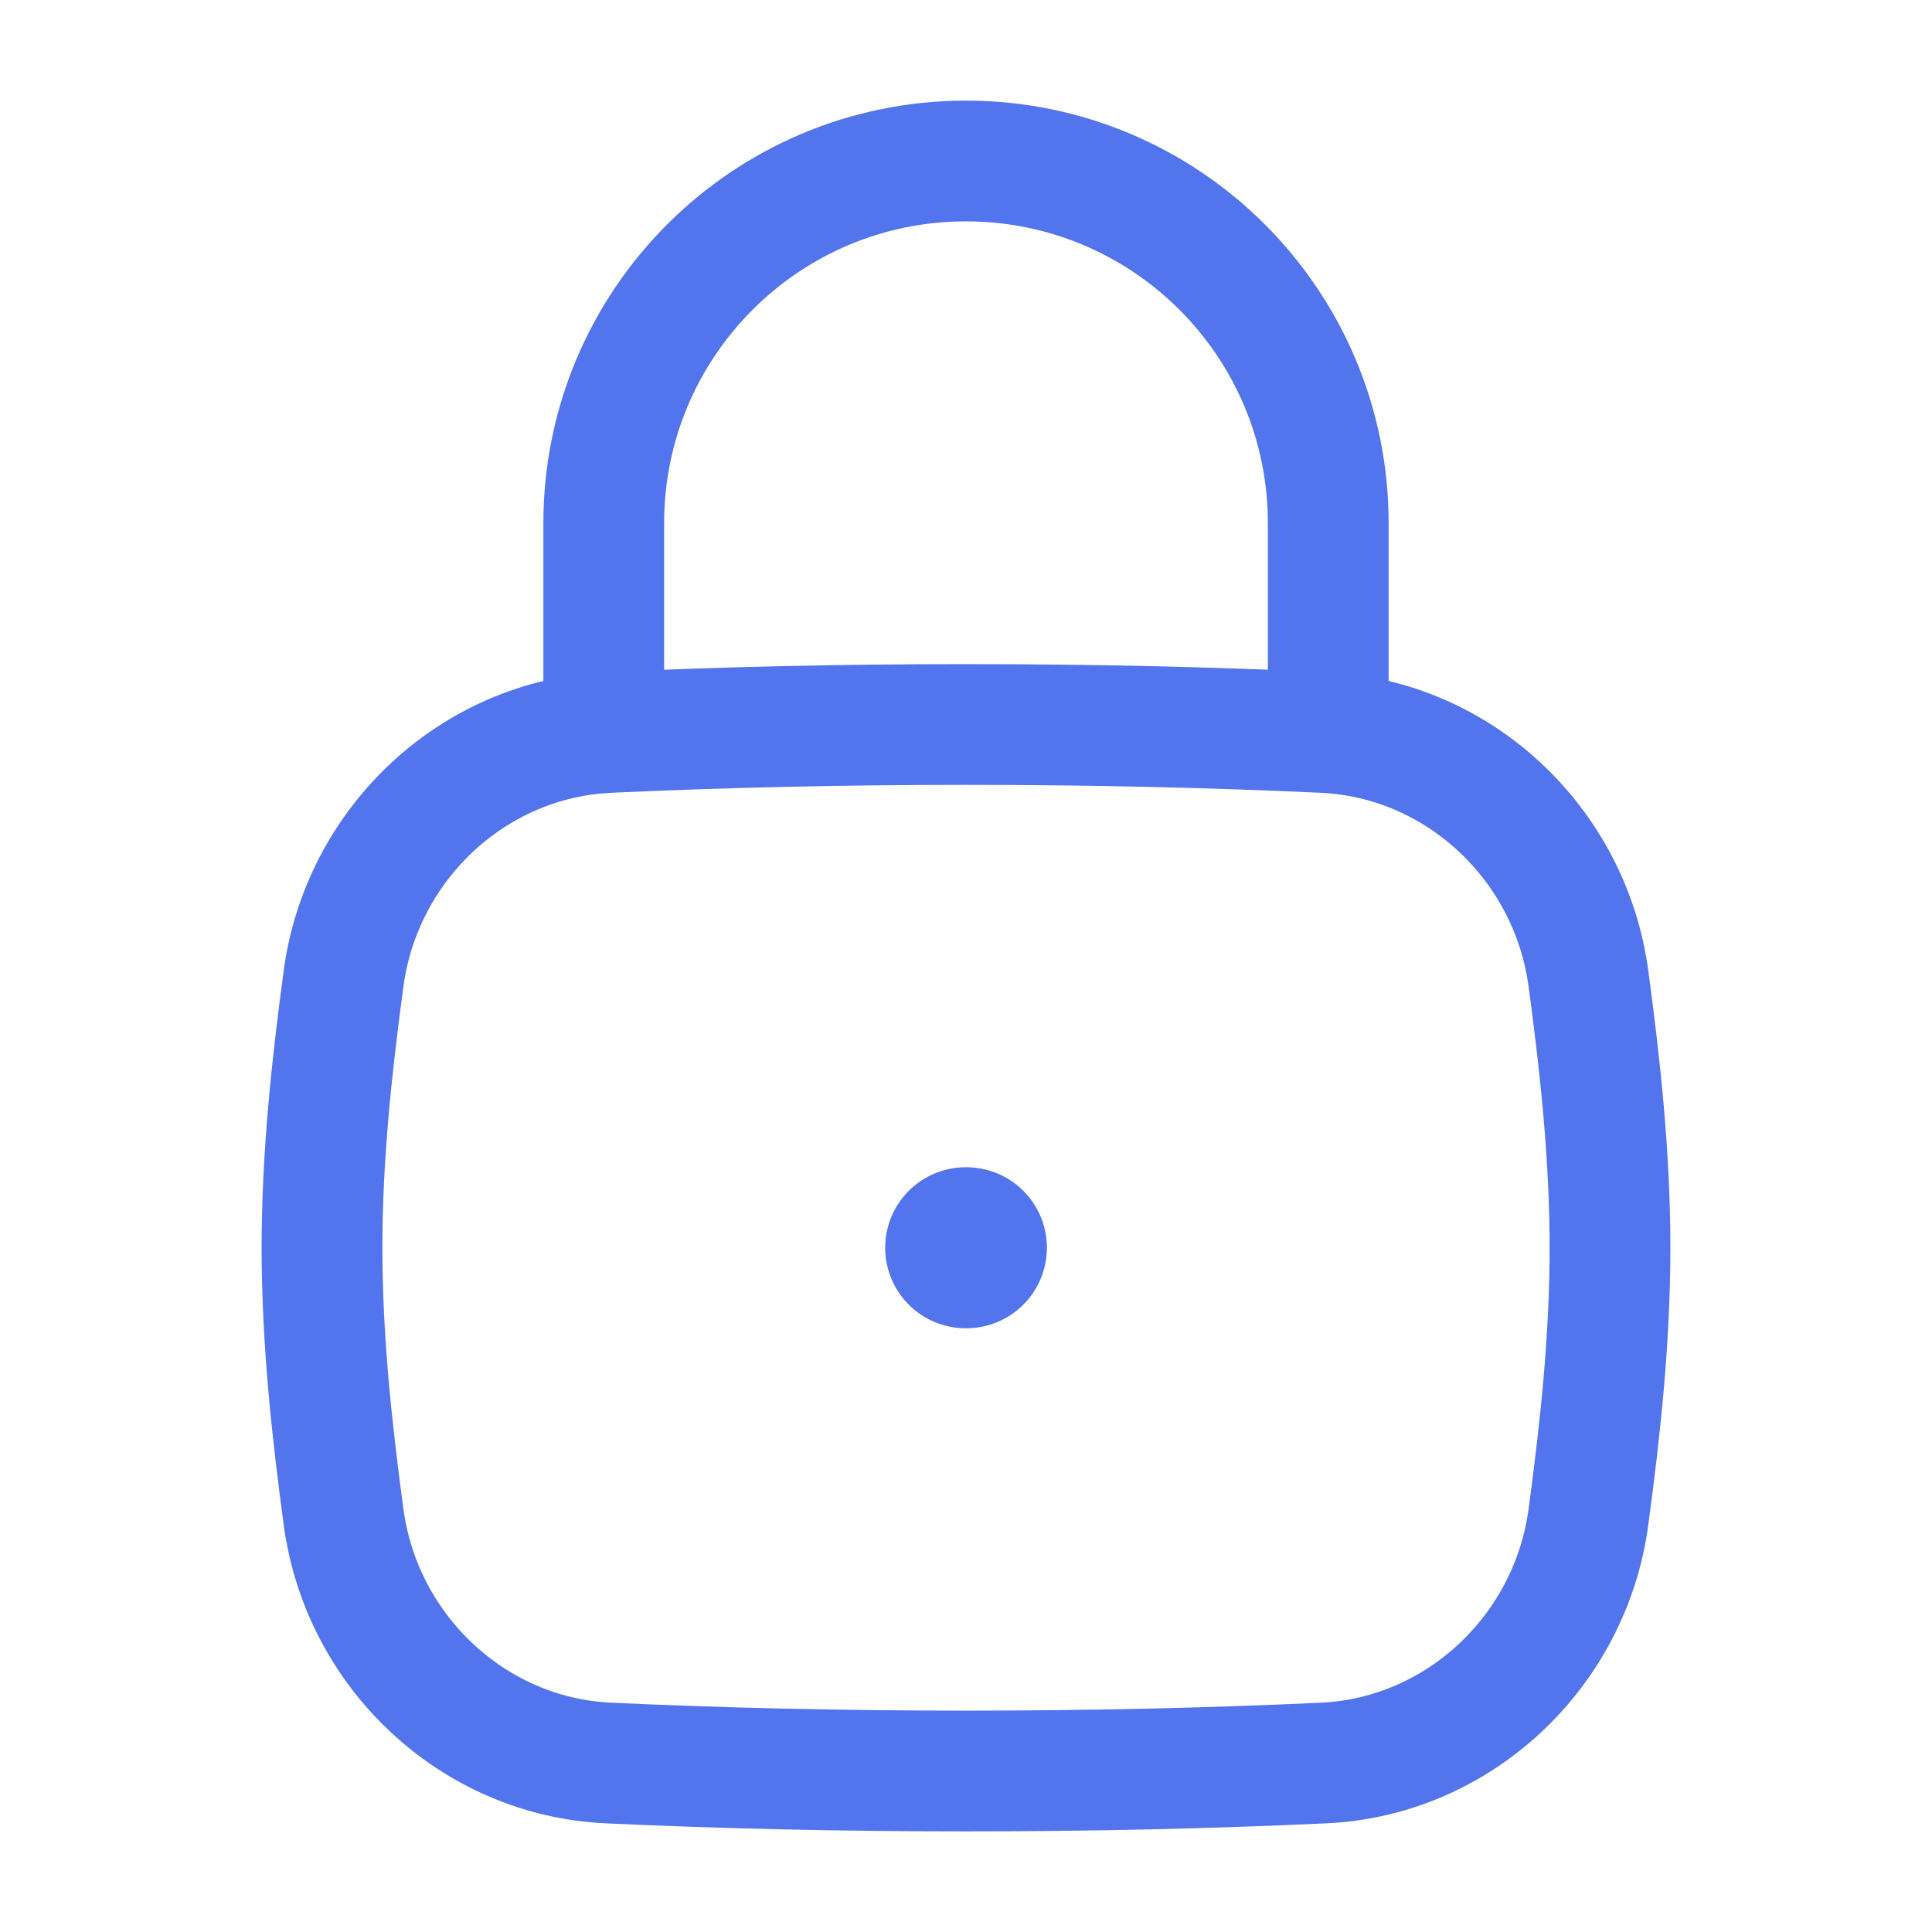
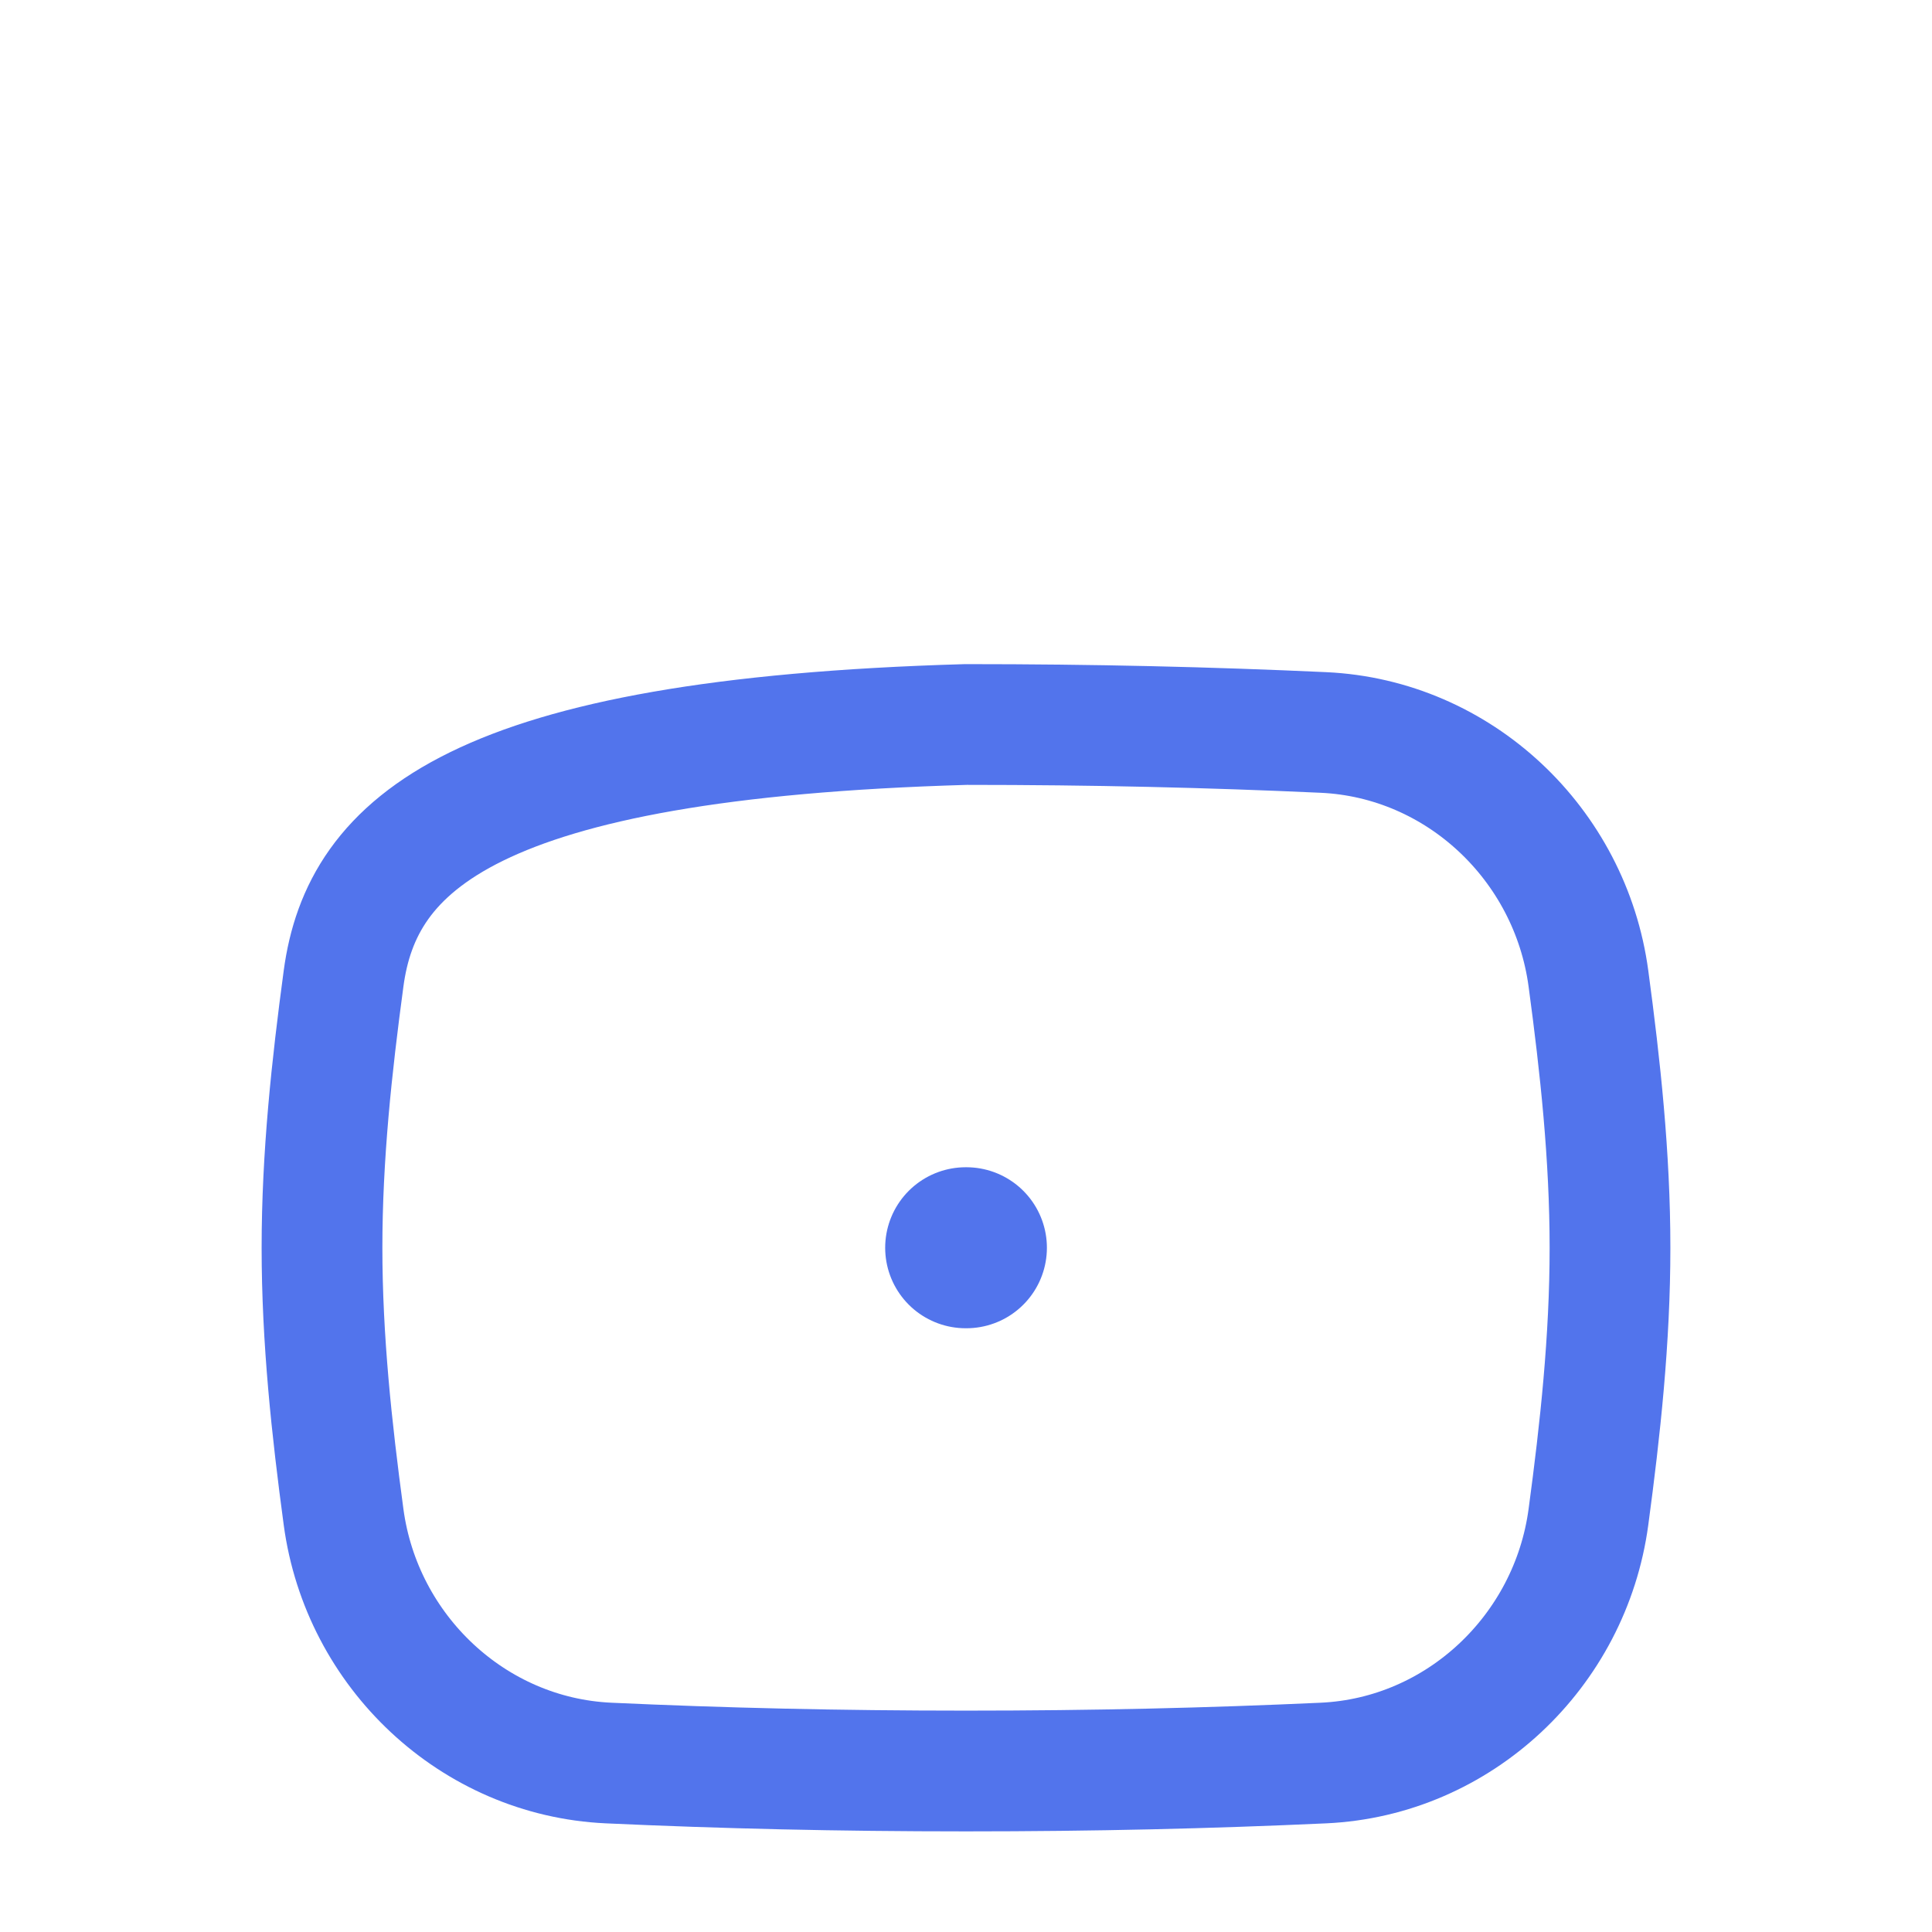
<svg xmlns="http://www.w3.org/2000/svg" width="48" height="48" viewBox="0 0 48 48" fill="none">
-   <path d="M8.536 37.69C8.985 41.03 11.752 43.647 15.119 43.802C17.953 43.932 20.831 44 24 44C27.169 44 30.047 43.932 32.881 43.802C36.248 43.647 39.015 41.03 39.464 37.69C39.758 35.509 40 33.275 40 31C40 28.725 39.758 26.491 39.464 24.311C39.015 20.97 36.248 18.353 32.881 18.198C30.047 18.068 27.169 18 24 18C20.831 18 17.953 18.068 15.119 18.198C11.752 18.353 8.985 20.97 8.536 24.311C8.242 26.491 8 28.725 8 31C8 33.275 8.242 35.509 8.536 37.69Z" stroke="#5274EC" stroke-width="3" />
-   <path d="M15 18V13C15 8.029 19.029 4 24 4C28.971 4 33 8.029 33 13V18" stroke="#5274EC" stroke-width="3" stroke-linecap="round" stroke-linejoin="round" />
+   <path d="M8.536 37.69C8.985 41.03 11.752 43.647 15.119 43.802C17.953 43.932 20.831 44 24 44C27.169 44 30.047 43.932 32.881 43.802C36.248 43.647 39.015 41.03 39.464 37.69C39.758 35.509 40 33.275 40 31C40 28.725 39.758 26.491 39.464 24.311C39.015 20.97 36.248 18.353 32.881 18.198C30.047 18.068 27.169 18 24 18C11.752 18.353 8.985 20.97 8.536 24.311C8.242 26.491 8 28.725 8 31C8 33.275 8.242 35.509 8.536 37.69Z" stroke="#5274EC" stroke-width="3" />
  <path d="M23.992 31H24.01" stroke="#5274EC" stroke-width="4" stroke-linecap="round" stroke-linejoin="round" />
</svg>